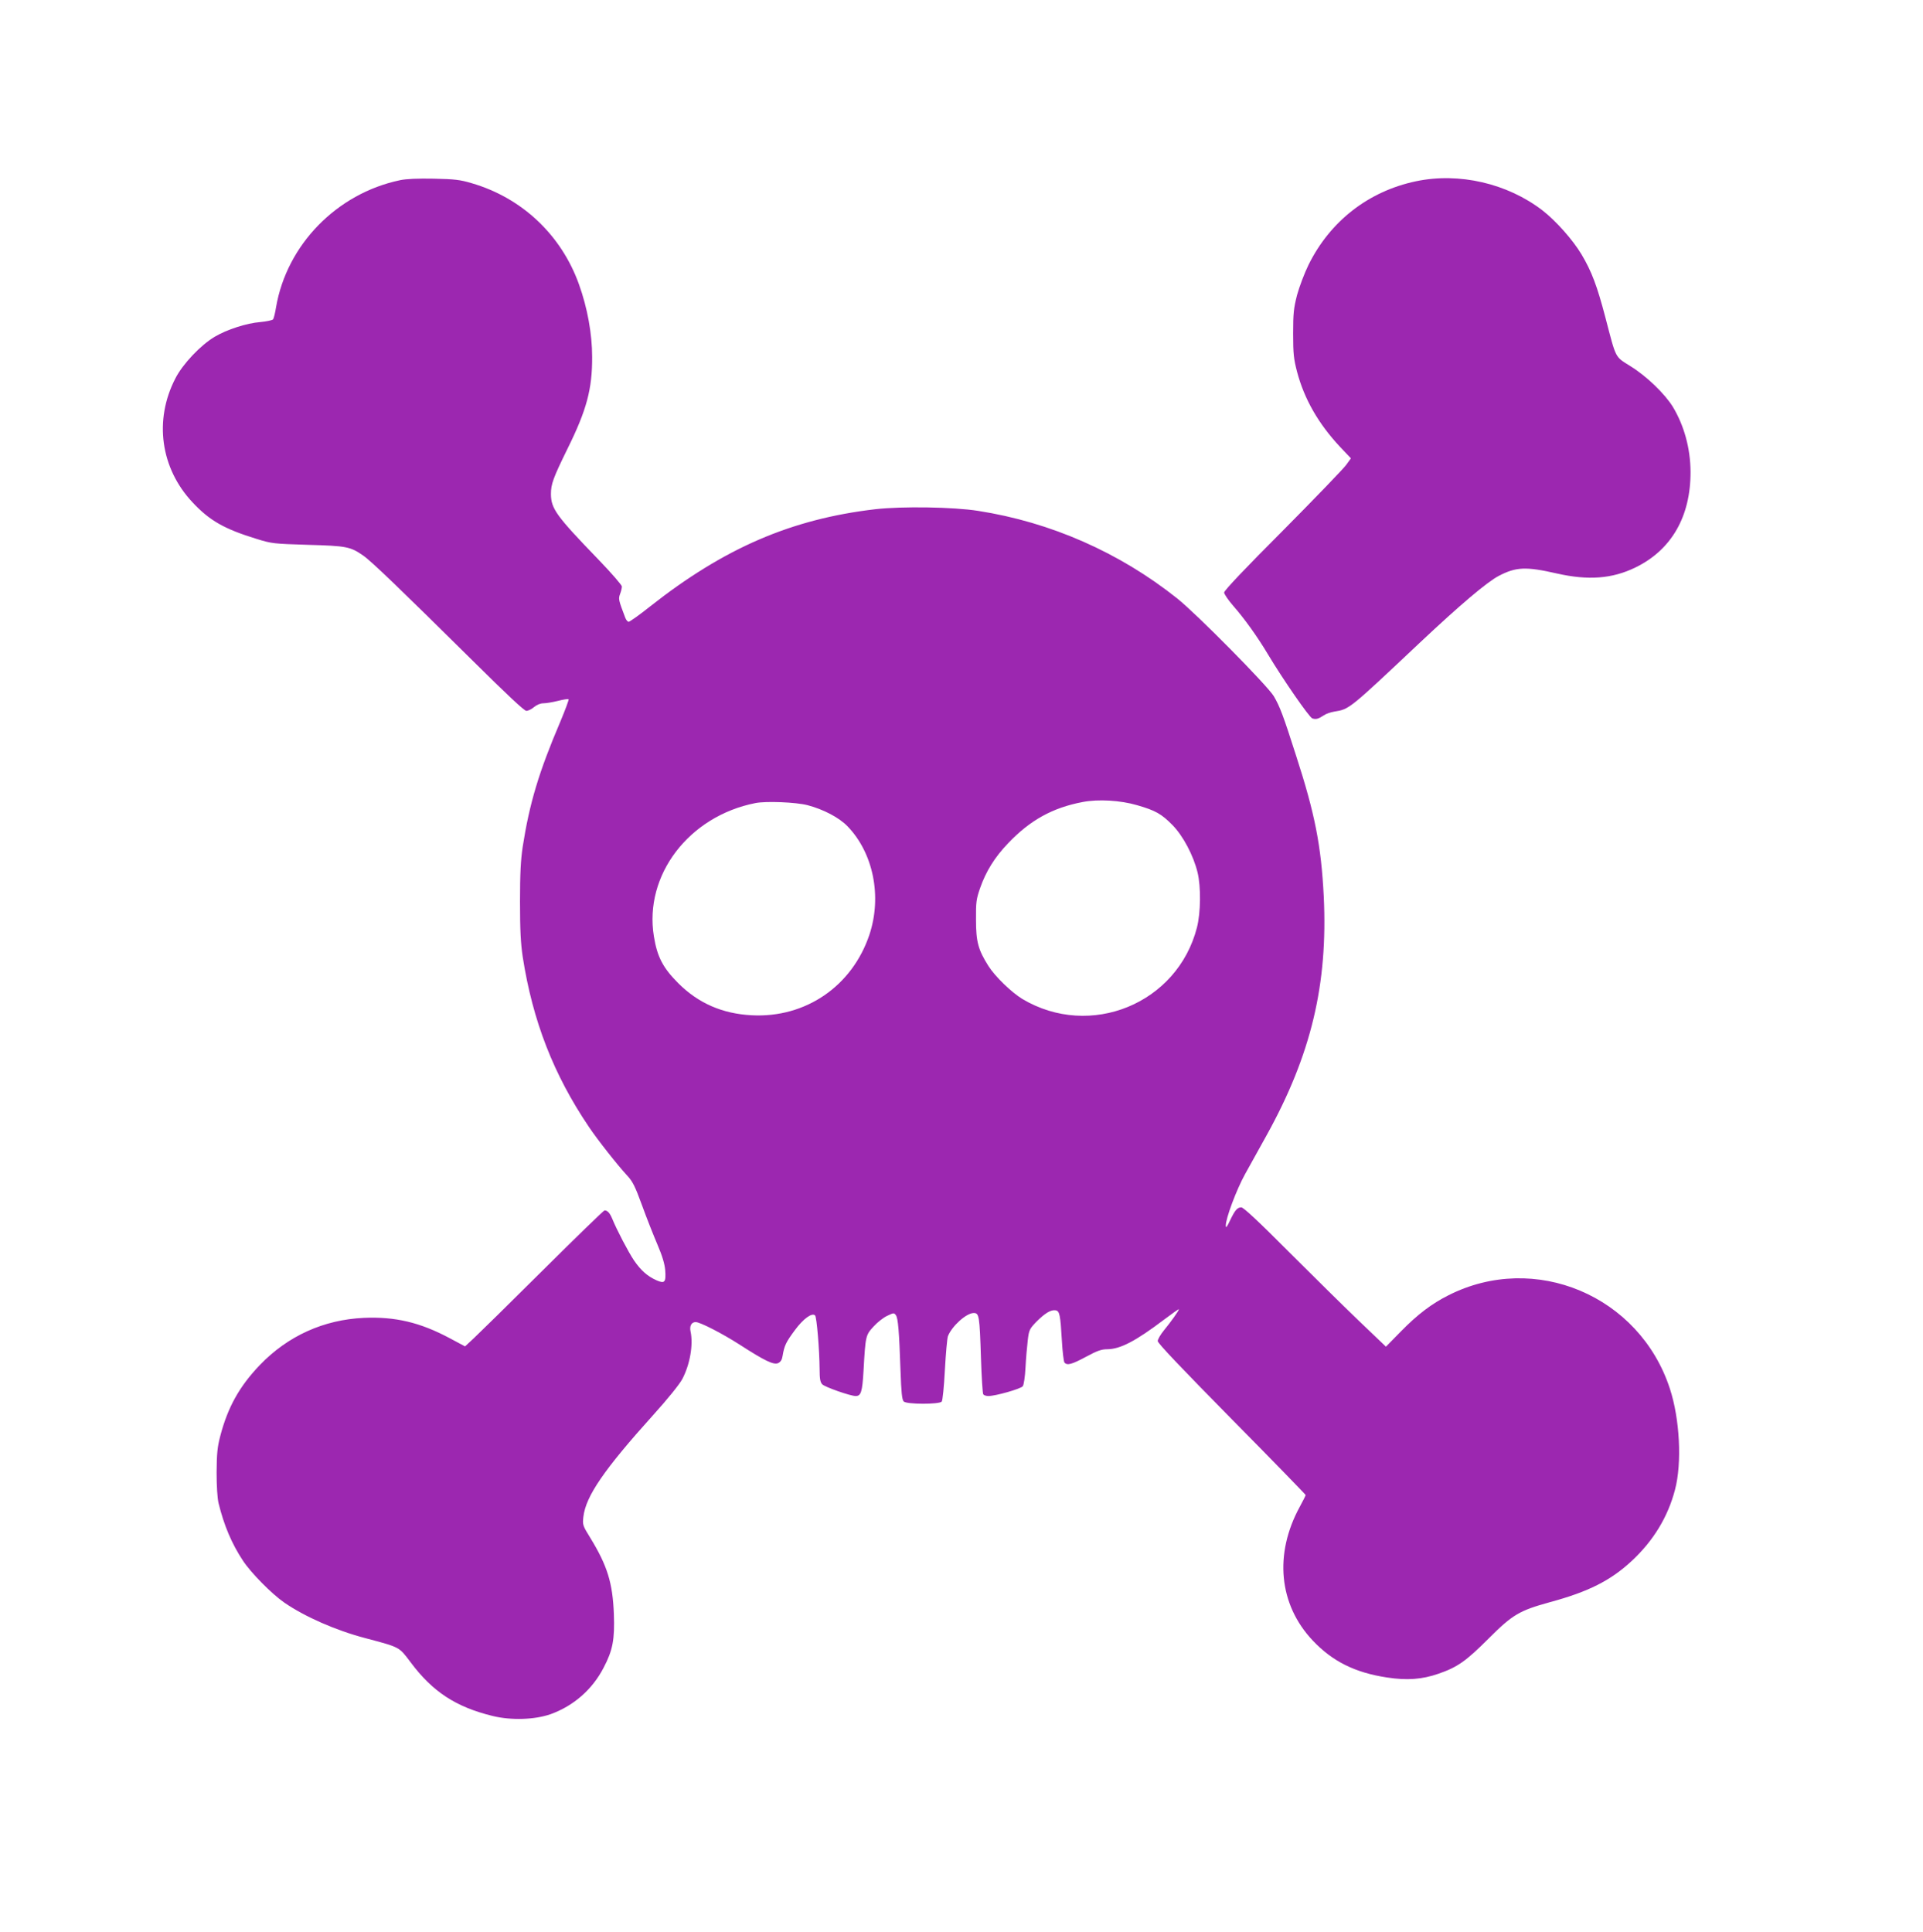
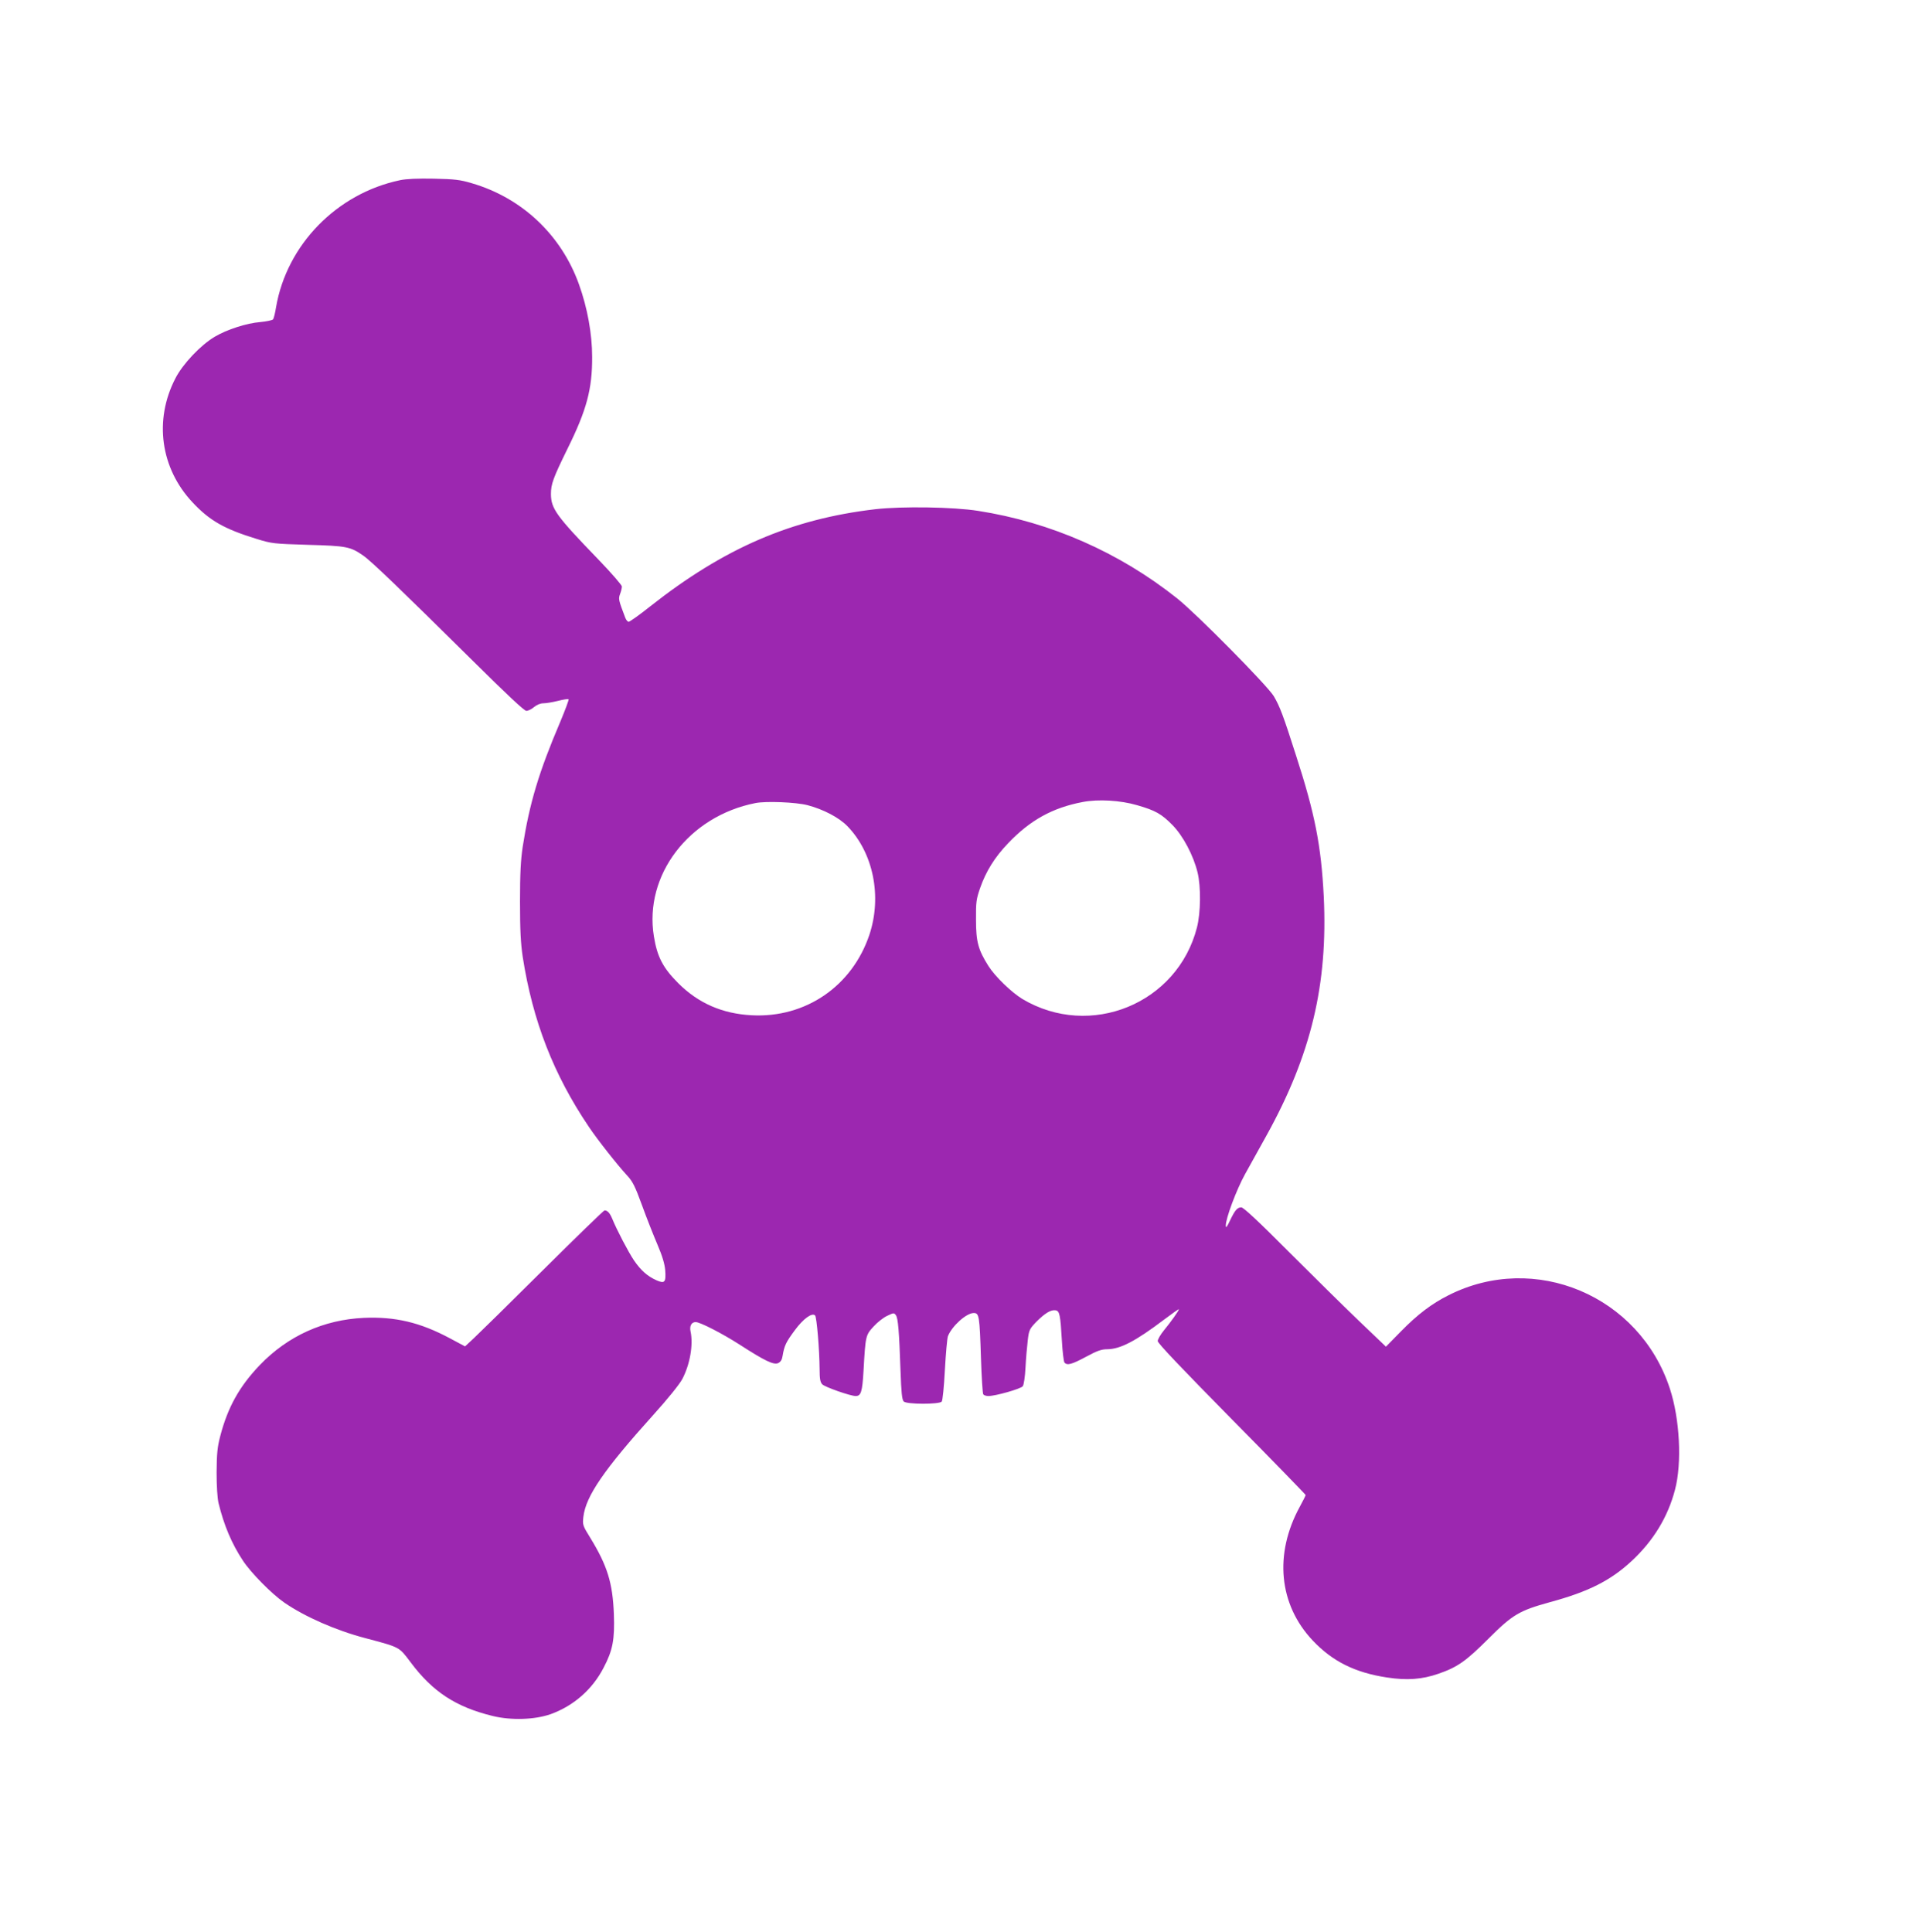
<svg xmlns="http://www.w3.org/2000/svg" version="1.0" width="1274pt" height="1280pt" viewBox="0 0 1274 1280" preserveAspectRatio="xMidYMid meet">
  <g transform="translate(0,1280) scale(0.1,-0.1)" fill="#9c27b0" stroke="none">
    <path d="M2650 11606 c-419 -88 -750 -428 -821 -841 -6 -38 -15 -75 -20 -81 -5 -6 -43 -14 -85 -18 -89 -7 -220 -49 -301 -97 -93 -55 -212 -180 -261 -276 -143 -276 -99 -596 114 -822 113 -121 210 -176 425 -242 100 -31 112 -32 339 -39 256 -7 281 -12 366 -71 54 -37 254 -230 725 -696 228 -226 342 -333 356 -333 12 0 35 11 51 25 18 15 42 25 61 25 18 0 61 7 97 16 36 9 67 14 71 11 3 -3 -22 -70 -55 -149 -142 -333 -204 -540 -249 -828 -13 -88 -18 -174 -18 -365 0 -191 5 -277 18 -365 66 -425 205 -781 438 -1126 56 -84 194 -259 255 -324 35 -38 52 -71 97 -195 30 -83 76 -199 102 -260 33 -77 48 -128 52 -170 6 -82 -3 -92 -58 -68 -60 27 -103 65 -149 132 -38 57 -113 200 -144 276 -16 38 -31 55 -51 55 -5 0 -190 -179 -410 -398 -220 -219 -426 -421 -457 -450 l-57 -53 -103 55 c-195 104 -360 143 -567 134 -267 -12 -504 -120 -689 -312 -136 -142 -213 -280 -263 -472 -19 -73 -23 -115 -24 -239 0 -92 5 -171 13 -205 36 -147 87 -268 161 -380 52 -80 191 -221 275 -279 135 -93 341 -184 536 -235 232 -62 222 -56 301 -161 145 -194 298 -295 543 -355 123 -30 278 -25 384 12 152 55 276 163 351 308 61 116 74 187 68 355 -8 207 -43 320 -156 505 -51 82 -52 87 -46 140 16 137 137 313 465 677 93 103 172 201 190 235 51 96 74 228 55 316 -8 36 6 62 34 62 29 0 175 -75 289 -148 169 -109 227 -137 257 -124 17 8 26 22 30 49 11 67 23 91 80 168 57 78 115 119 135 99 11 -11 29 -227 30 -358 0 -60 4 -84 17 -98 16 -18 187 -78 222 -78 35 0 44 27 52 168 13 231 14 235 65 291 24 27 65 60 91 72 43 21 47 21 58 5 15 -19 22 -107 31 -369 5 -144 10 -191 21 -203 20 -20 235 -20 252 -1 6 8 15 95 21 210 6 108 15 208 20 223 26 67 122 154 171 154 36 0 39 -18 48 -300 4 -125 11 -232 15 -238 4 -7 19 -12 34 -12 48 0 216 48 228 65 7 9 15 64 18 123 3 59 10 140 15 181 8 69 12 76 57 123 56 56 96 81 127 76 27 -4 32 -29 42 -200 4 -73 12 -139 17 -146 18 -21 48 -13 143 38 74 40 102 50 141 50 87 1 188 54 377 197 53 40 97 71 97 68 0 -10 -53 -84 -99 -140 -22 -27 -41 -59 -41 -71 0 -14 157 -179 490 -517 270 -273 490 -500 490 -503 0 -4 -18 -39 -39 -78 -171 -313 -139 -648 86 -886 130 -138 280 -213 493 -245 131 -20 231 -13 340 25 125 43 182 83 331 232 160 160 204 186 407 242 255 69 402 143 542 273 144 134 240 292 287 472 47 177 32 469 -34 670 -201 616 -895 909 -1468 618 -109 -55 -202 -125 -312 -237 l-101 -103 -179 171 c-98 94 -308 301 -468 461 -199 200 -297 291 -311 291 -27 0 -42 -18 -76 -89 -19 -41 -27 -50 -27 -33 -2 46 71 240 128 343 32 57 95 172 141 254 297 536 408 1003 380 1585 -17 336 -58 547 -184 935 -85 266 -107 324 -147 392 -41 69 -509 543 -639 647 -384 306 -839 506 -1320 581 -164 26 -504 31 -680 11 -557 -65 -1002 -257 -1494 -645 -70 -56 -134 -101 -141 -101 -7 0 -17 12 -23 28 -44 116 -46 123 -34 156 7 18 12 40 12 50 0 9 -70 90 -156 179 -279 289 -313 336 -314 433 0 66 14 105 109 299 128 258 165 398 164 610 0 152 -31 324 -87 480 -117 328 -378 574 -711 671 -77 23 -113 27 -250 30 -108 2 -181 -1 -225 -10z m4883 -4141 c122 -35 162 -58 234 -131 71 -72 140 -203 167 -315 23 -95 21 -266 -4 -364 -129 -505 -707 -742 -1157 -474 -72 44 -181 149 -225 219 -67 106 -82 160 -82 305 -1 117 2 138 27 210 39 112 97 205 186 298 146 153 294 235 494 273 104 20 251 11 360 -21z m-2183 0 c106 -28 209 -82 265 -140 171 -177 229 -465 145 -718 -114 -341 -423 -553 -780 -534 -193 10 -353 79 -486 212 -101 101 -140 174 -162 311 -66 405 231 796 673 883 70 14 268 6 345 -14z" />
-     <path d="M9381 11599 c-314 -66 -569 -264 -712 -554 -27 -55 -61 -145 -76 -200 -22 -87 -26 -120 -26 -255 0 -135 4 -168 26 -253 48 -181 141 -344 285 -498 l72 -76 -32 -44 c-17 -24 -206 -220 -419 -435 -246 -246 -389 -397 -389 -410 0 -10 27 -50 61 -89 76 -87 159 -203 229 -320 100 -167 273 -417 294 -425 24 -8 40 -4 76 20 14 10 45 21 70 25 100 16 96 13 567 457 268 252 444 401 522 442 115 60 180 63 386 16 208 -47 366 -35 520 40 238 116 366 337 365 634 -1 155 -42 305 -117 430 -53 86 -172 202 -280 269 -106 67 -94 44 -167 323 -55 210 -91 305 -158 418 -58 97 -170 223 -259 292 -233 179 -552 253 -838 193z" />
  </g>
</svg>